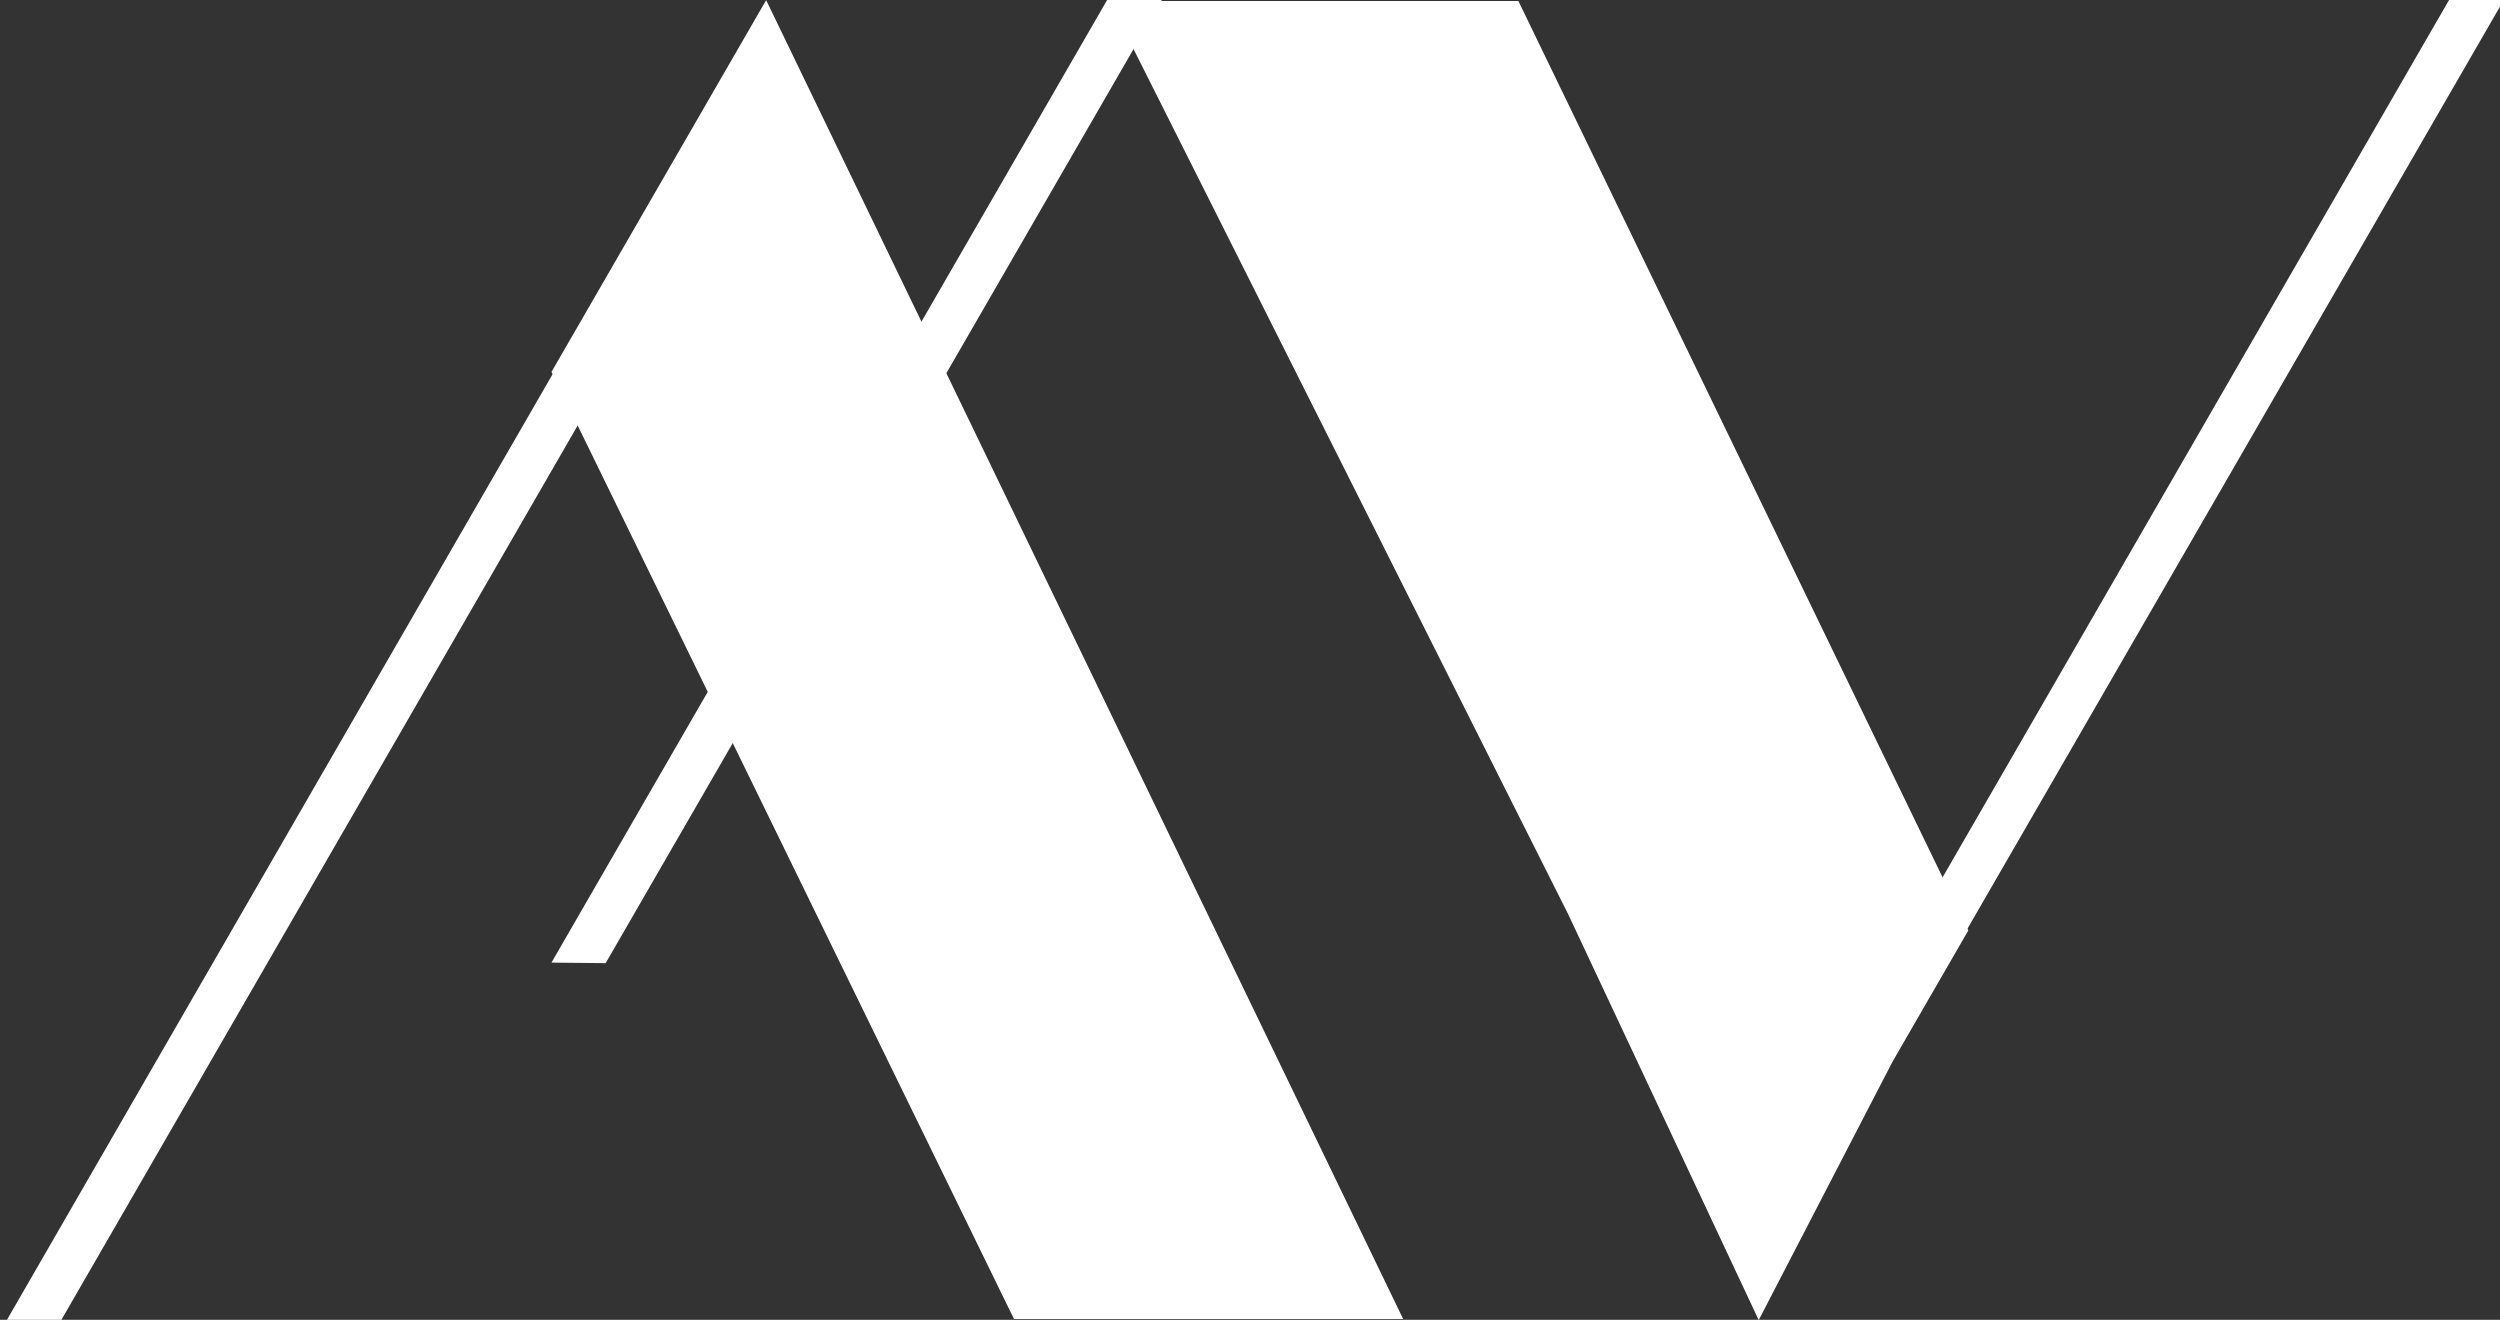
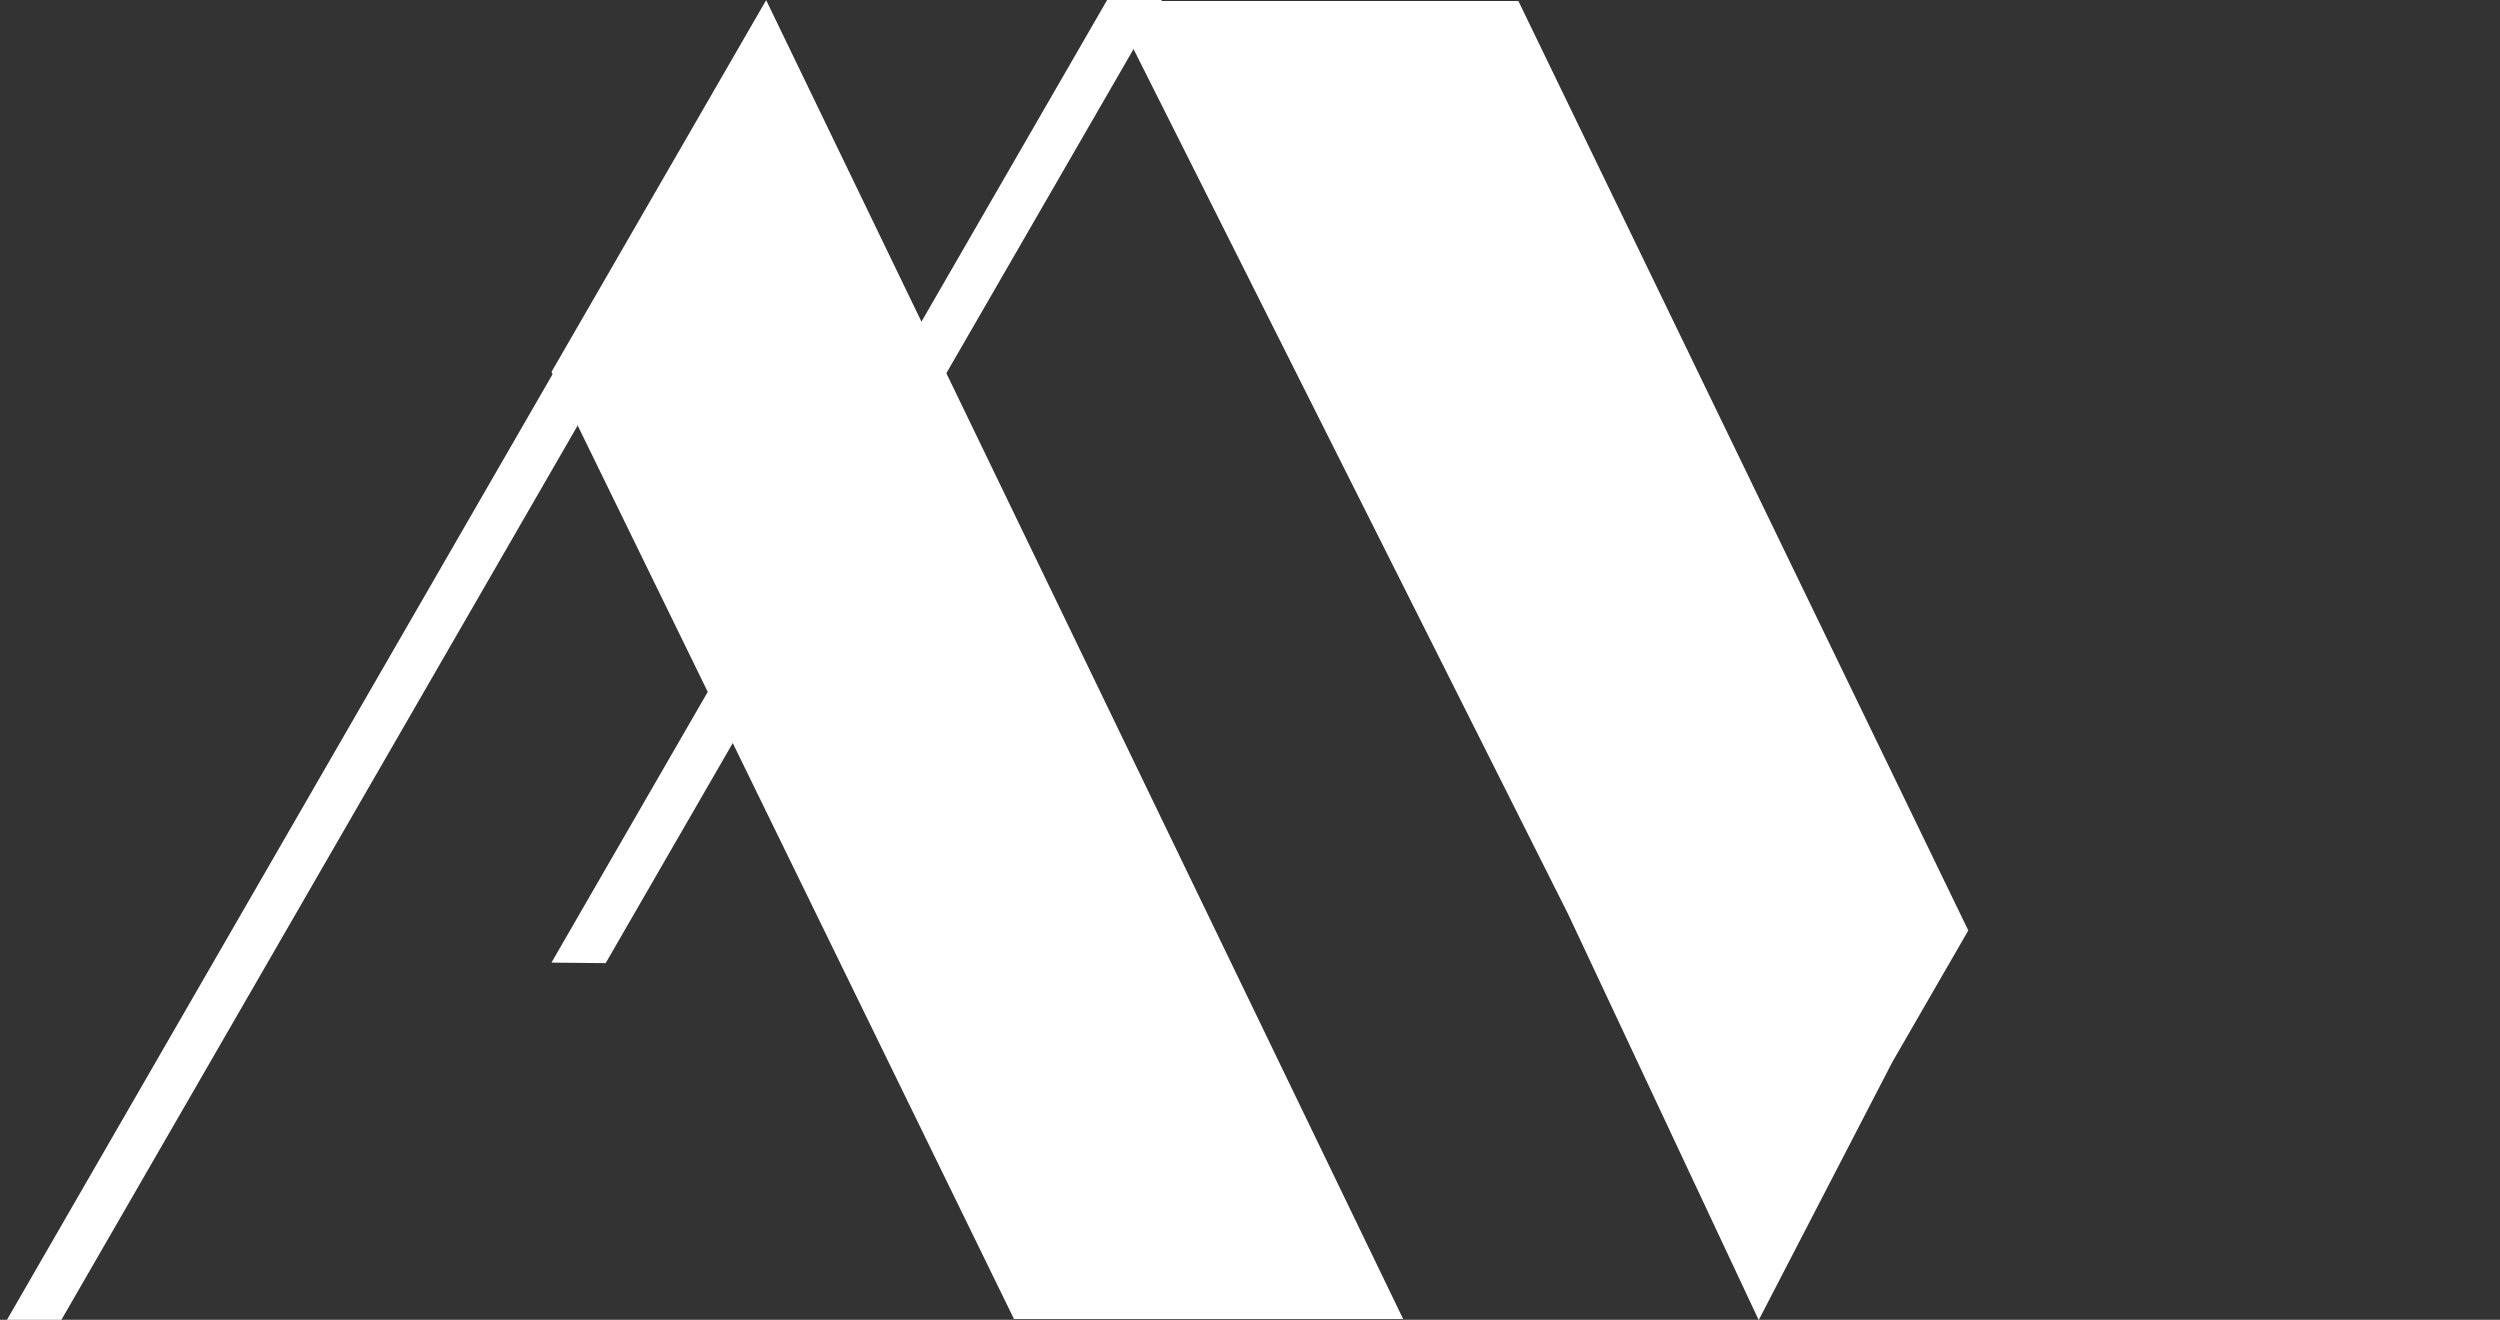
<svg xmlns="http://www.w3.org/2000/svg" width="394px" height="208px" xml:space="preserve" style="fill-rule:evenodd;clip-rule:evenodd;stroke-linejoin:round;stroke-miterlimit:2;">
  <rect width="100%" height="100%" fill="#333333" stroke="none" />
  <g transform="matrix(0.5,0,0,0.5,-73.088,-166.075)">
    <g transform="matrix(1.397,0,0,1.397,-5876.67,-111.77)">
      <g>
        <g transform="matrix(0.484,0.279,-0.422,0.731,4297.2,-284.088)">
-           <path d="M1417.05,281.784l19.147,-7.159l-0.084,327.442l-19.063,7.112l0,-327.395Z" style="fill:white;" />
-         </g>
+           </g>
        <g transform="matrix(0.484,0.279,-0.422,0.731,3994.43,-284.088)">
          <path d="M1417.05,281.784l19.147,-7.159l-0.077,297.862l-19.062,7.112l-0.008,-297.815Z" style="fill:white;" />
        </g>
        <g transform="matrix(2.305,0,0,2.315,2765.49,-1168.84)">
          <path d="M863.288,732.848l-7.424,12.803l-13.09,25.169l-18.628,-39.508l-44.933,-89.053l40.035,-0" style="fill:white;" />
        </g>
        <g transform="matrix(2.305,0,0,2.305,2738.93,-1164.54)">
          <path d="M736.128,679.487l21.011,-36.391l62.354,129.101l-38.093,0l-45.272,-92.71Z" style="fill:white;" />
        </g>
        <g transform="matrix(-0.484,-0.279,0.422,-0.731,4891.78,1217.39)">
          <path d="M1417.06,281.784l19.033,-7.278l0.103,319.729l-19.136,-0.525l-0,-311.926Z" style="fill:white;" />
        </g>
      </g>
    </g>
  </g>
</svg>